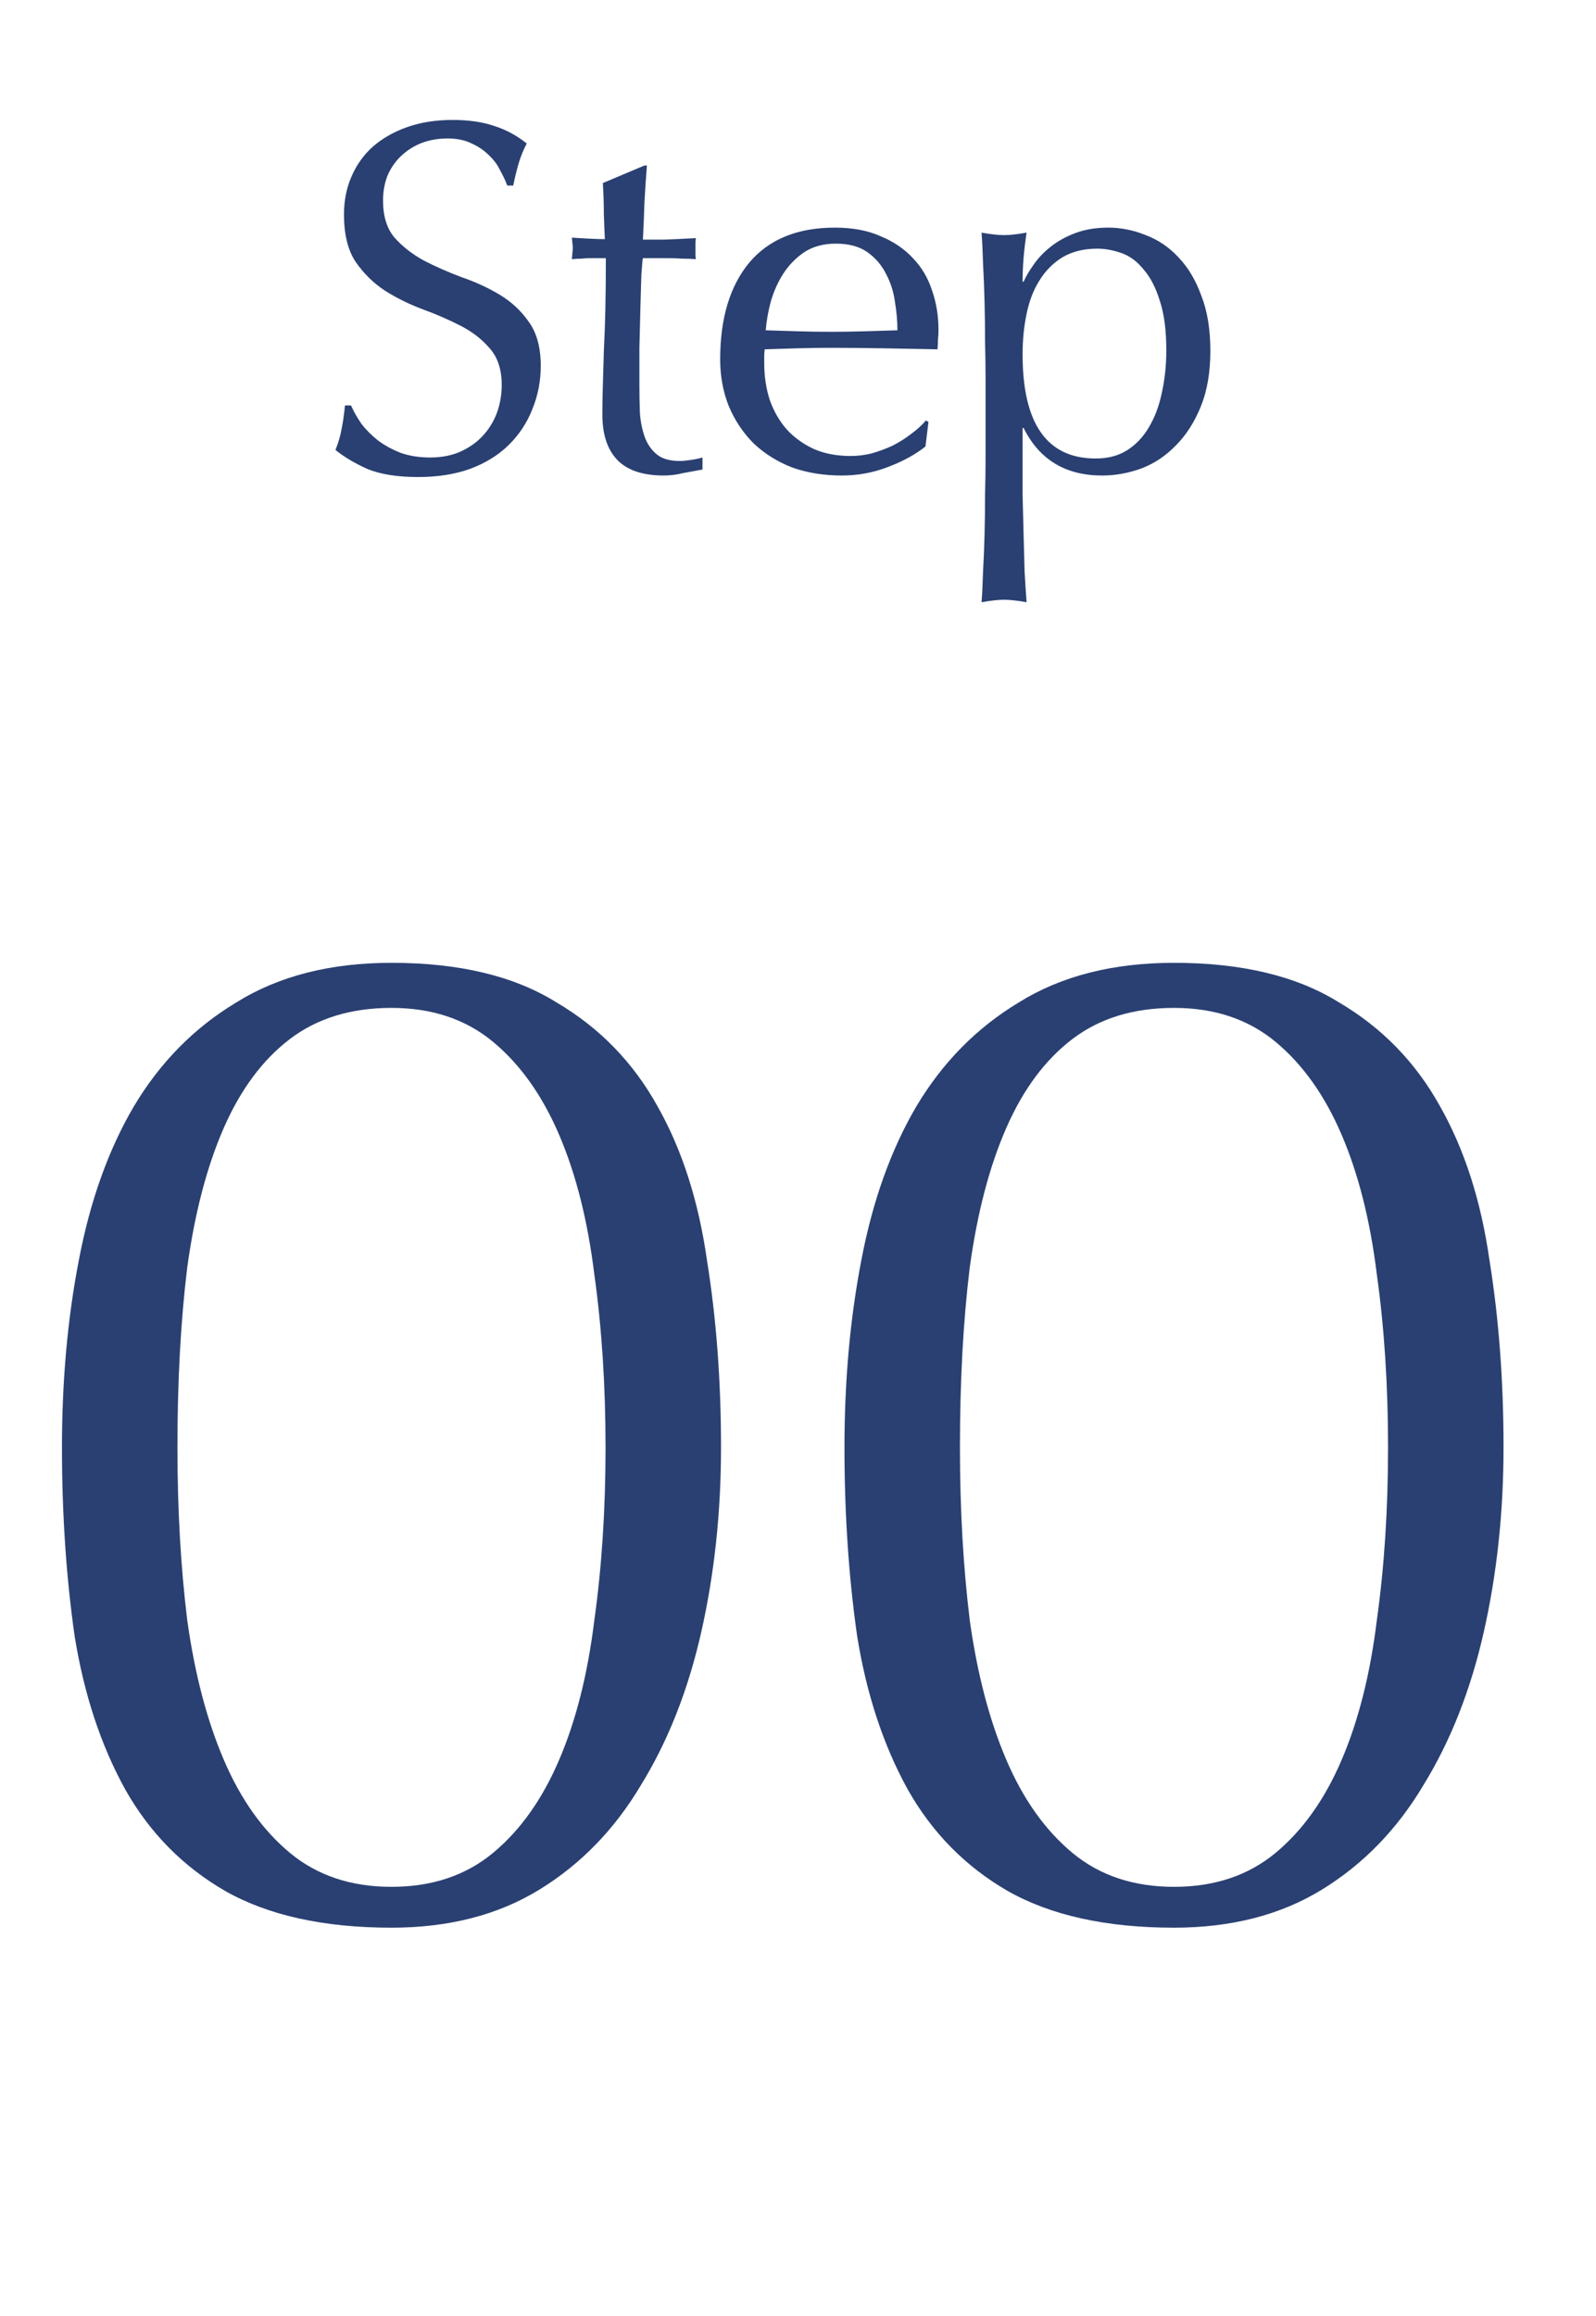
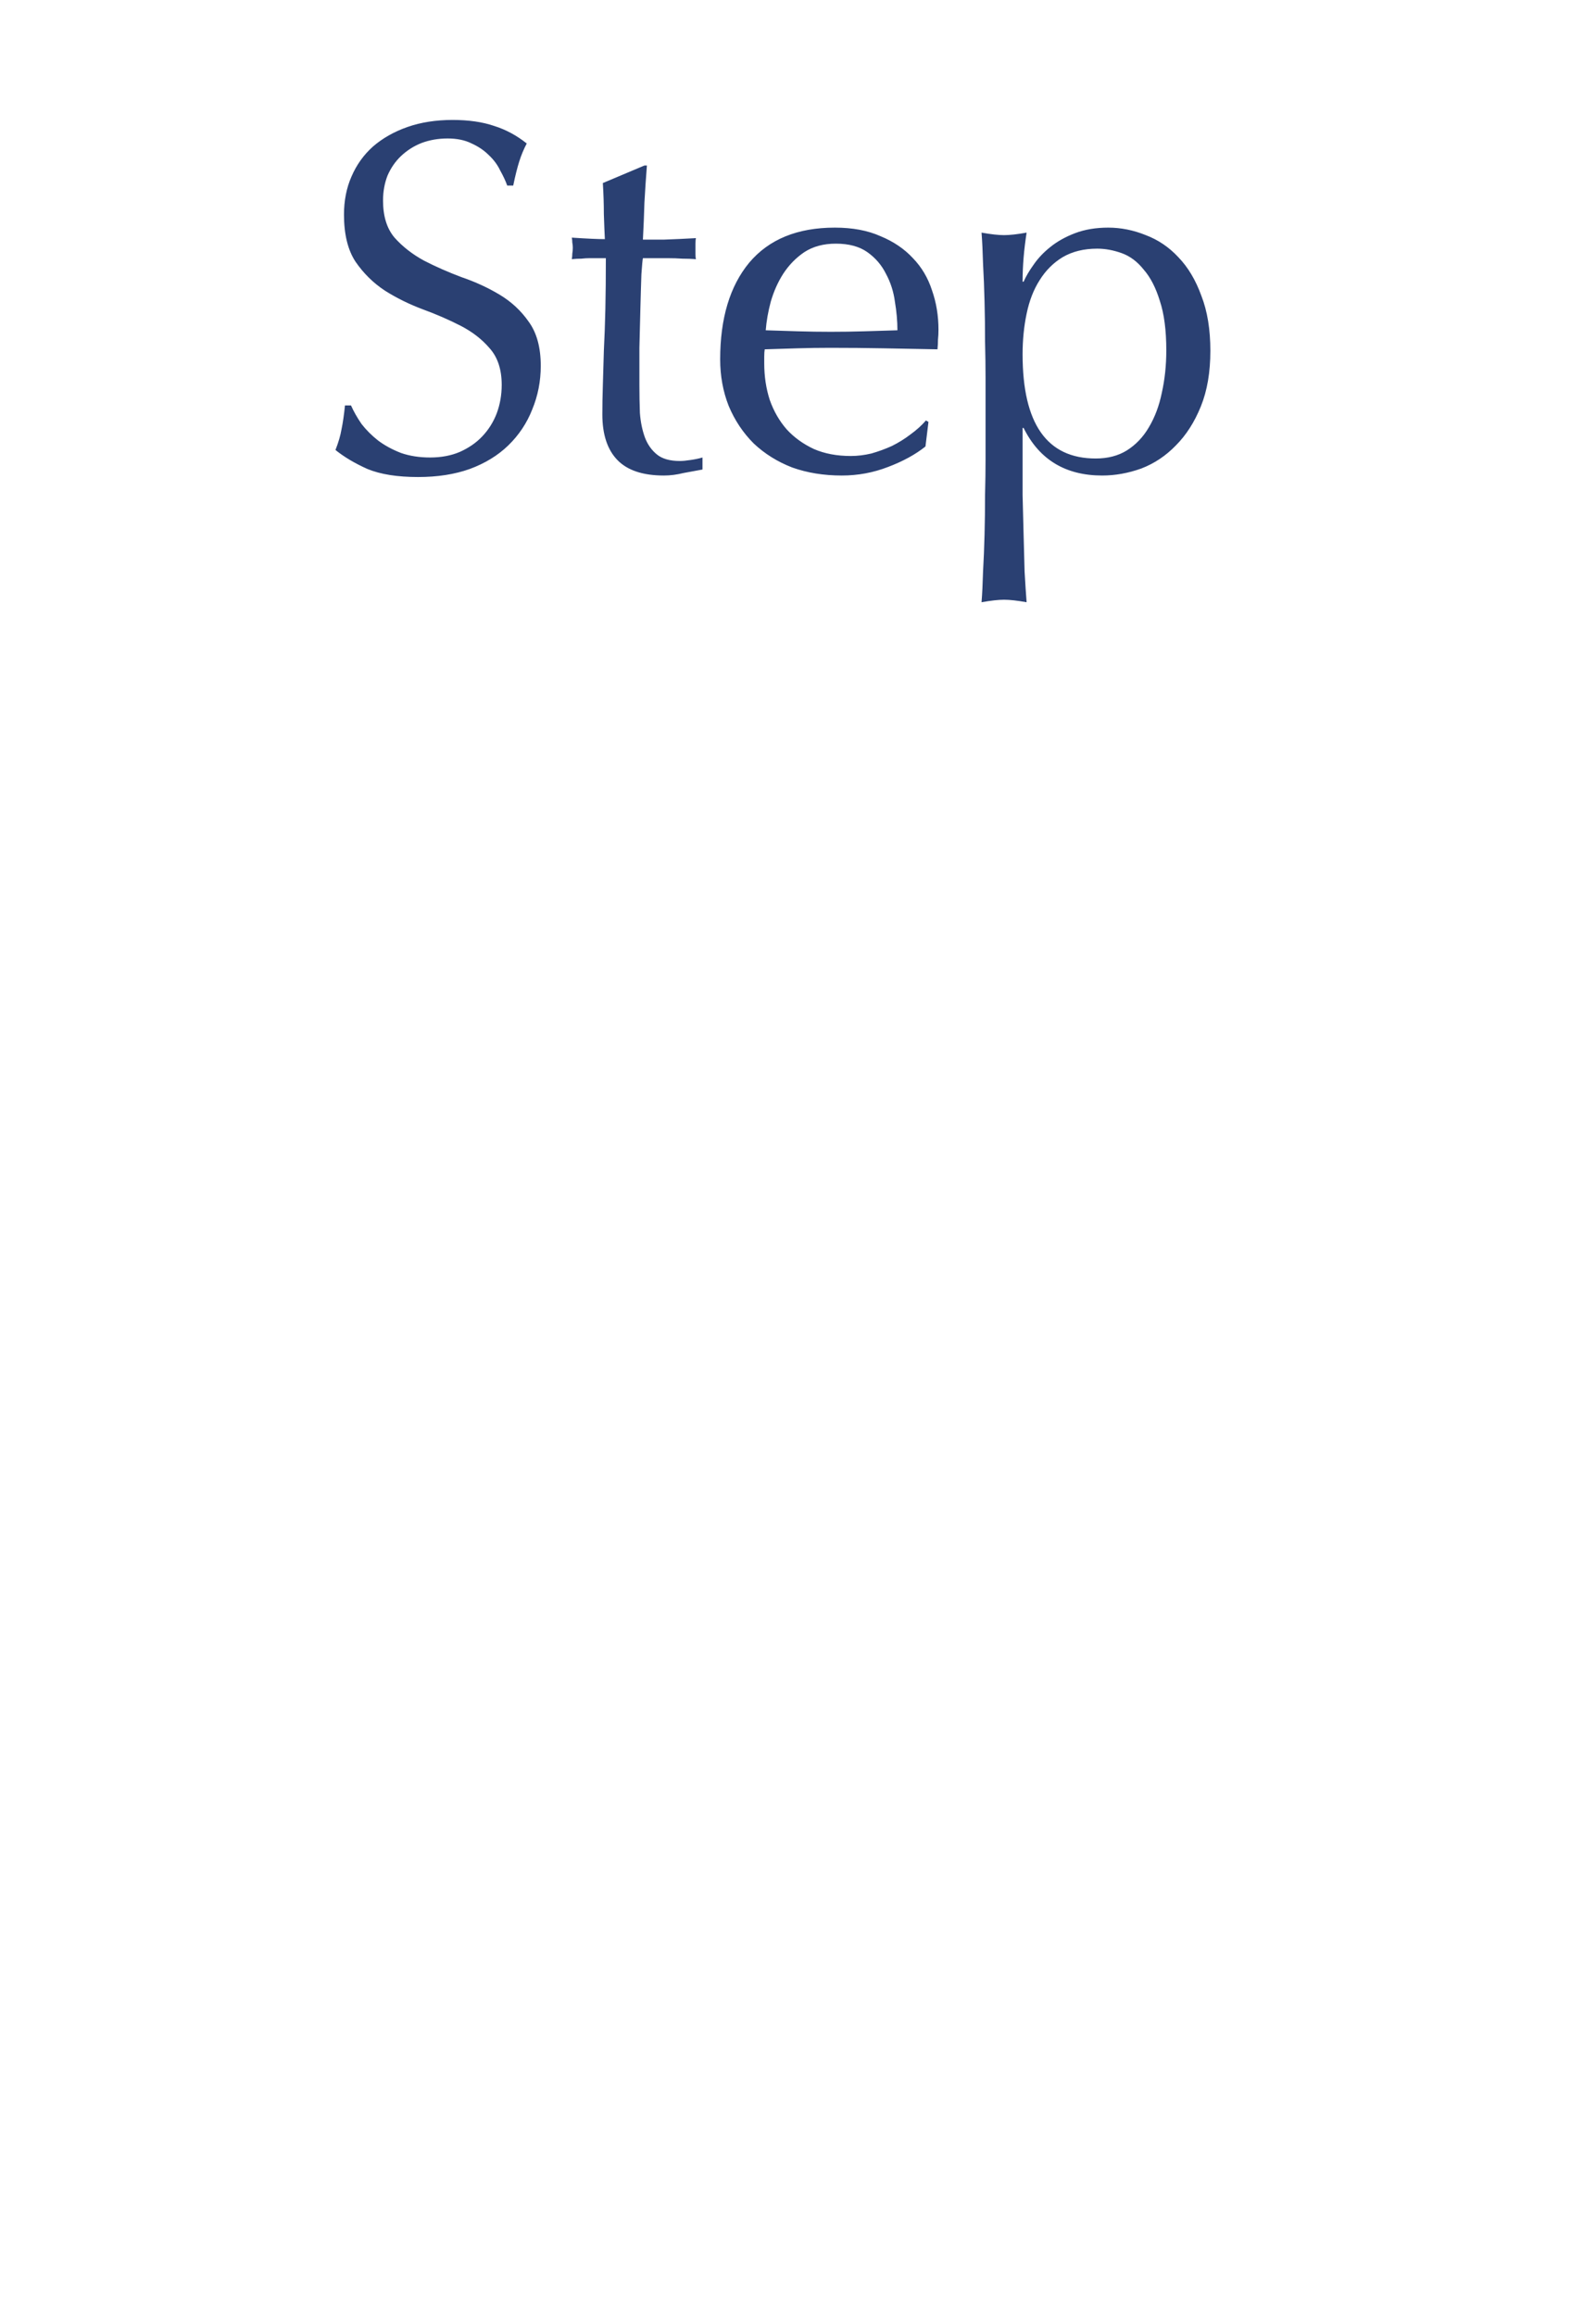
<svg xmlns="http://www.w3.org/2000/svg" width="51" height="74" viewBox="0 0 51 74" fill="none">
  <path d="M11.216 12.952C11.301 13.144 11.413 13.341 11.552 13.544C11.701 13.736 11.877 13.912 12.08 14.072C12.293 14.232 12.539 14.365 12.816 14.472C13.093 14.568 13.403 14.616 13.744 14.616C14.096 14.616 14.411 14.557 14.688 14.44C14.976 14.312 15.216 14.147 15.408 13.944C15.611 13.731 15.765 13.485 15.872 13.208C15.979 12.92 16.032 12.616 16.032 12.296C16.032 11.805 15.904 11.416 15.648 11.128C15.403 10.84 15.093 10.6 14.72 10.408C14.347 10.216 13.941 10.04 13.504 9.88C13.077 9.72 12.677 9.523 12.304 9.288C11.931 9.043 11.616 8.733 11.36 8.36C11.115 7.987 10.992 7.485 10.992 6.856C10.992 6.408 11.072 6.003 11.232 5.64C11.392 5.267 11.621 4.947 11.92 4.68C12.229 4.413 12.597 4.205 13.024 4.056C13.451 3.907 13.931 3.832 14.464 3.832C14.976 3.832 15.419 3.896 15.792 4.024C16.165 4.141 16.512 4.328 16.832 4.584C16.736 4.765 16.656 4.957 16.592 5.16C16.528 5.363 16.464 5.619 16.4 5.928H16.208C16.155 5.779 16.08 5.619 15.984 5.448C15.899 5.267 15.776 5.101 15.616 4.952C15.467 4.803 15.285 4.68 15.072 4.584C14.859 4.477 14.603 4.424 14.304 4.424C14.005 4.424 13.728 4.472 13.472 4.568C13.227 4.664 13.008 4.803 12.816 4.984C12.635 5.155 12.491 5.363 12.384 5.608C12.288 5.853 12.24 6.12 12.24 6.408C12.24 6.909 12.363 7.304 12.608 7.592C12.864 7.88 13.179 8.125 13.552 8.328C13.925 8.52 14.325 8.696 14.752 8.856C15.189 9.005 15.595 9.192 15.968 9.416C16.341 9.64 16.651 9.928 16.896 10.28C17.152 10.632 17.28 11.101 17.28 11.688C17.28 12.179 17.189 12.643 17.008 13.08C16.837 13.517 16.581 13.901 16.24 14.232C15.909 14.552 15.499 14.803 15.008 14.984C14.528 15.155 13.979 15.24 13.36 15.24C12.699 15.24 12.16 15.155 11.744 14.984C11.339 14.803 10.997 14.6 10.72 14.376C10.816 14.131 10.88 13.912 10.912 13.72C10.955 13.517 10.992 13.261 11.024 12.952H11.216ZM20.672 5.288C20.64 5.693 20.613 6.093 20.592 6.488C20.581 6.872 20.565 7.261 20.544 7.656C20.661 7.656 20.88 7.656 21.2 7.656C21.52 7.645 21.867 7.629 22.24 7.608C22.229 7.64 22.224 7.699 22.224 7.784V7.944V8.12C22.224 8.195 22.229 8.248 22.24 8.28C22.101 8.269 21.957 8.264 21.808 8.264C21.659 8.253 21.499 8.248 21.328 8.248H20.544C20.533 8.291 20.517 8.461 20.496 8.76C20.485 9.059 20.475 9.416 20.464 9.832C20.453 10.237 20.443 10.664 20.432 11.112C20.432 11.56 20.432 11.96 20.432 12.312C20.432 12.611 20.437 12.904 20.448 13.192C20.469 13.48 20.523 13.741 20.608 13.976C20.693 14.2 20.821 14.381 20.992 14.52C21.163 14.659 21.408 14.728 21.728 14.728C21.813 14.728 21.925 14.717 22.064 14.696C22.213 14.675 22.341 14.648 22.448 14.616V15C22.267 15.032 22.064 15.069 21.84 15.112C21.627 15.165 21.419 15.192 21.216 15.192C20.544 15.192 20.048 15.027 19.728 14.696C19.408 14.365 19.248 13.88 19.248 13.24C19.248 12.952 19.253 12.643 19.264 12.312C19.275 11.971 19.285 11.603 19.296 11.208C19.317 10.803 19.333 10.36 19.344 9.88C19.355 9.389 19.36 8.845 19.36 8.248H18.848C18.763 8.248 18.672 8.253 18.576 8.264C18.48 8.264 18.379 8.269 18.272 8.28C18.283 8.216 18.288 8.157 18.288 8.104C18.299 8.04 18.304 7.976 18.304 7.912C18.304 7.859 18.299 7.805 18.288 7.752C18.288 7.699 18.283 7.645 18.272 7.592C18.752 7.624 19.104 7.64 19.328 7.64C19.317 7.427 19.307 7.16 19.296 6.84C19.296 6.52 19.285 6.189 19.264 5.848L20.592 5.288H20.672ZM26.709 7.784C26.314 7.784 25.979 7.875 25.701 8.056C25.434 8.237 25.21 8.467 25.029 8.744C24.858 9.011 24.725 9.309 24.629 9.64C24.544 9.96 24.491 10.264 24.469 10.552C24.8 10.563 25.141 10.573 25.493 10.584C25.856 10.595 26.208 10.6 26.549 10.6C26.901 10.6 27.259 10.595 27.621 10.584C27.984 10.573 28.336 10.563 28.677 10.552C28.677 10.264 28.651 9.96 28.597 9.64C28.555 9.32 28.459 9.021 28.309 8.744C28.171 8.467 27.973 8.237 27.717 8.056C27.461 7.875 27.125 7.784 26.709 7.784ZM23.013 11.48C23.013 10.168 23.323 9.139 23.941 8.392C24.57 7.645 25.483 7.272 26.677 7.272C27.242 7.272 27.728 7.363 28.133 7.544C28.549 7.715 28.896 7.949 29.173 8.248C29.451 8.536 29.653 8.877 29.781 9.272C29.92 9.667 29.989 10.088 29.989 10.536C29.989 10.643 29.984 10.749 29.973 10.856C29.973 10.952 29.968 11.053 29.957 11.16C29.381 11.149 28.811 11.139 28.245 11.128C27.68 11.117 27.109 11.112 26.533 11.112C26.181 11.112 25.829 11.117 25.477 11.128C25.136 11.139 24.789 11.149 24.437 11.16C24.427 11.213 24.421 11.293 24.421 11.4V11.608C24.421 12.024 24.48 12.413 24.597 12.776C24.725 13.139 24.907 13.453 25.141 13.72C25.376 13.976 25.664 14.184 26.005 14.344C26.346 14.493 26.741 14.568 27.189 14.568C27.402 14.568 27.621 14.541 27.845 14.488C28.069 14.424 28.288 14.344 28.501 14.248C28.715 14.141 28.912 14.019 29.093 13.88C29.285 13.741 29.451 13.592 29.589 13.432L29.669 13.48L29.573 14.264C29.253 14.52 28.853 14.739 28.373 14.92C27.904 15.101 27.413 15.192 26.901 15.192C26.325 15.192 25.797 15.107 25.317 14.936C24.848 14.755 24.437 14.499 24.085 14.168C23.744 13.827 23.477 13.427 23.285 12.968C23.104 12.509 23.013 12.013 23.013 11.48ZM31.493 12.088C31.493 11.725 31.488 11.331 31.477 10.904C31.477 10.477 31.472 10.056 31.461 9.64C31.451 9.213 31.434 8.808 31.413 8.424C31.402 8.04 31.387 7.709 31.365 7.432C31.664 7.485 31.904 7.512 32.085 7.512C32.267 7.512 32.507 7.485 32.805 7.432C32.763 7.709 32.73 7.976 32.709 8.232C32.688 8.488 32.677 8.744 32.677 9H32.709C32.784 8.829 32.891 8.648 33.029 8.456C33.168 8.253 33.344 8.067 33.557 7.896C33.781 7.715 34.048 7.565 34.357 7.448C34.666 7.331 35.019 7.272 35.413 7.272C35.819 7.272 36.218 7.352 36.613 7.512C37.008 7.661 37.355 7.896 37.653 8.216C37.962 8.536 38.208 8.947 38.389 9.448C38.581 9.939 38.677 10.525 38.677 11.208C38.677 11.891 38.576 12.483 38.373 12.984C38.17 13.485 37.904 13.901 37.573 14.232C37.253 14.563 36.885 14.808 36.469 14.968C36.053 15.117 35.637 15.192 35.221 15.192C34.048 15.192 33.211 14.685 32.709 13.672H32.677V14.68C32.677 15.021 32.677 15.4 32.677 15.816C32.688 16.243 32.699 16.664 32.709 17.08C32.72 17.496 32.73 17.891 32.741 18.264C32.763 18.648 32.784 18.973 32.805 19.24C32.507 19.187 32.267 19.16 32.085 19.16C31.904 19.16 31.664 19.187 31.365 19.24C31.387 18.973 31.402 18.648 31.413 18.264C31.434 17.891 31.451 17.496 31.461 17.08C31.472 16.664 31.477 16.243 31.477 15.816C31.488 15.4 31.493 15.021 31.493 14.68V12.088ZM37.269 11.192C37.269 10.552 37.2 10.024 37.061 9.608C36.933 9.192 36.763 8.861 36.549 8.616C36.346 8.36 36.112 8.184 35.845 8.088C35.578 7.992 35.317 7.944 35.061 7.944C34.635 7.944 34.267 8.035 33.957 8.216C33.658 8.397 33.413 8.643 33.221 8.952C33.029 9.251 32.891 9.608 32.805 10.024C32.72 10.429 32.677 10.861 32.677 11.32C32.677 13.539 33.456 14.648 35.013 14.648C35.397 14.648 35.728 14.563 36.005 14.392C36.293 14.211 36.528 13.965 36.709 13.656C36.901 13.336 37.04 12.968 37.125 12.552C37.221 12.125 37.269 11.672 37.269 11.192Z" fill="#2A4072" />
-   <path d="M1.98 46.24C1.98 44.11 2.16 42.115 2.52 40.255C2.88 38.365 3.465 36.73 4.275 35.35C5.115 33.94 6.21 32.83 7.56 32.02C8.91 31.18 10.56 30.76 12.51 30.76C14.67 30.76 16.425 31.18 17.775 32.02C19.155 32.83 20.235 33.94 21.015 35.35C21.795 36.73 22.32 38.365 22.59 40.255C22.89 42.115 23.04 44.11 23.04 46.24C23.04 48.31 22.83 50.275 22.41 52.135C21.99 53.995 21.345 55.63 20.475 57.04C19.635 58.45 18.555 59.56 17.235 60.37C15.915 61.18 14.34 61.585 12.51 61.585C10.35 61.585 8.58 61.195 7.2 60.415C5.85 59.635 4.785 58.555 4.005 57.175C3.225 55.765 2.685 54.13 2.385 52.27C2.115 50.38 1.98 48.37 1.98 46.24ZM5.67 46.24C5.67 48.22 5.775 50.065 5.985 51.775C6.225 53.485 6.615 54.97 7.155 56.23C7.695 57.49 8.4 58.48 9.27 59.2C10.14 59.92 11.22 60.28 12.51 60.28C13.8 60.28 14.88 59.92 15.75 59.2C16.62 58.48 17.325 57.49 17.865 56.23C18.405 54.97 18.78 53.485 18.99 51.775C19.23 50.065 19.35 48.22 19.35 46.24C19.35 44.26 19.23 42.415 18.99 40.705C18.78 38.995 18.405 37.51 17.865 36.25C17.325 34.99 16.62 34 15.75 33.28C14.88 32.56 13.8 32.2 12.51 32.2C11.22 32.2 10.14 32.53 9.27 33.19C8.4 33.85 7.695 34.795 7.155 36.025C6.615 37.255 6.225 38.74 5.985 40.48C5.775 42.19 5.67 44.11 5.67 46.24ZM26.985 46.24C26.985 44.11 27.165 42.115 27.525 40.255C27.885 38.365 28.47 36.73 29.28 35.35C30.12 33.94 31.215 32.83 32.565 32.02C33.915 31.18 35.565 30.76 37.515 30.76C39.675 30.76 41.43 31.18 42.78 32.02C44.16 32.83 45.24 33.94 46.02 35.35C46.8 36.73 47.325 38.365 47.595 40.255C47.895 42.115 48.045 44.11 48.045 46.24C48.045 48.31 47.835 50.275 47.415 52.135C46.995 53.995 46.35 55.63 45.48 57.04C44.64 58.45 43.56 59.56 42.24 60.37C40.92 61.18 39.345 61.585 37.515 61.585C35.355 61.585 33.585 61.195 32.205 60.415C30.855 59.635 29.79 58.555 29.01 57.175C28.23 55.765 27.69 54.13 27.39 52.27C27.12 50.38 26.985 48.37 26.985 46.24ZM30.675 46.24C30.675 48.22 30.78 50.065 30.99 51.775C31.23 53.485 31.62 54.97 32.16 56.23C32.7 57.49 33.405 58.48 34.275 59.2C35.145 59.92 36.225 60.28 37.515 60.28C38.805 60.28 39.885 59.92 40.755 59.2C41.625 58.48 42.33 57.49 42.87 56.23C43.41 54.97 43.785 53.485 43.995 51.775C44.235 50.065 44.355 48.22 44.355 46.24C44.355 44.26 44.235 42.415 43.995 40.705C43.785 38.995 43.41 37.51 42.87 36.25C42.33 34.99 41.625 34 40.755 33.28C39.885 32.56 38.805 32.2 37.515 32.2C36.225 32.2 35.145 32.53 34.275 33.19C33.405 33.85 32.7 34.795 32.16 36.025C31.62 37.255 31.23 38.74 30.99 40.48C30.78 42.19 30.675 44.11 30.675 46.24Z" fill="#2A4072" />
</svg>